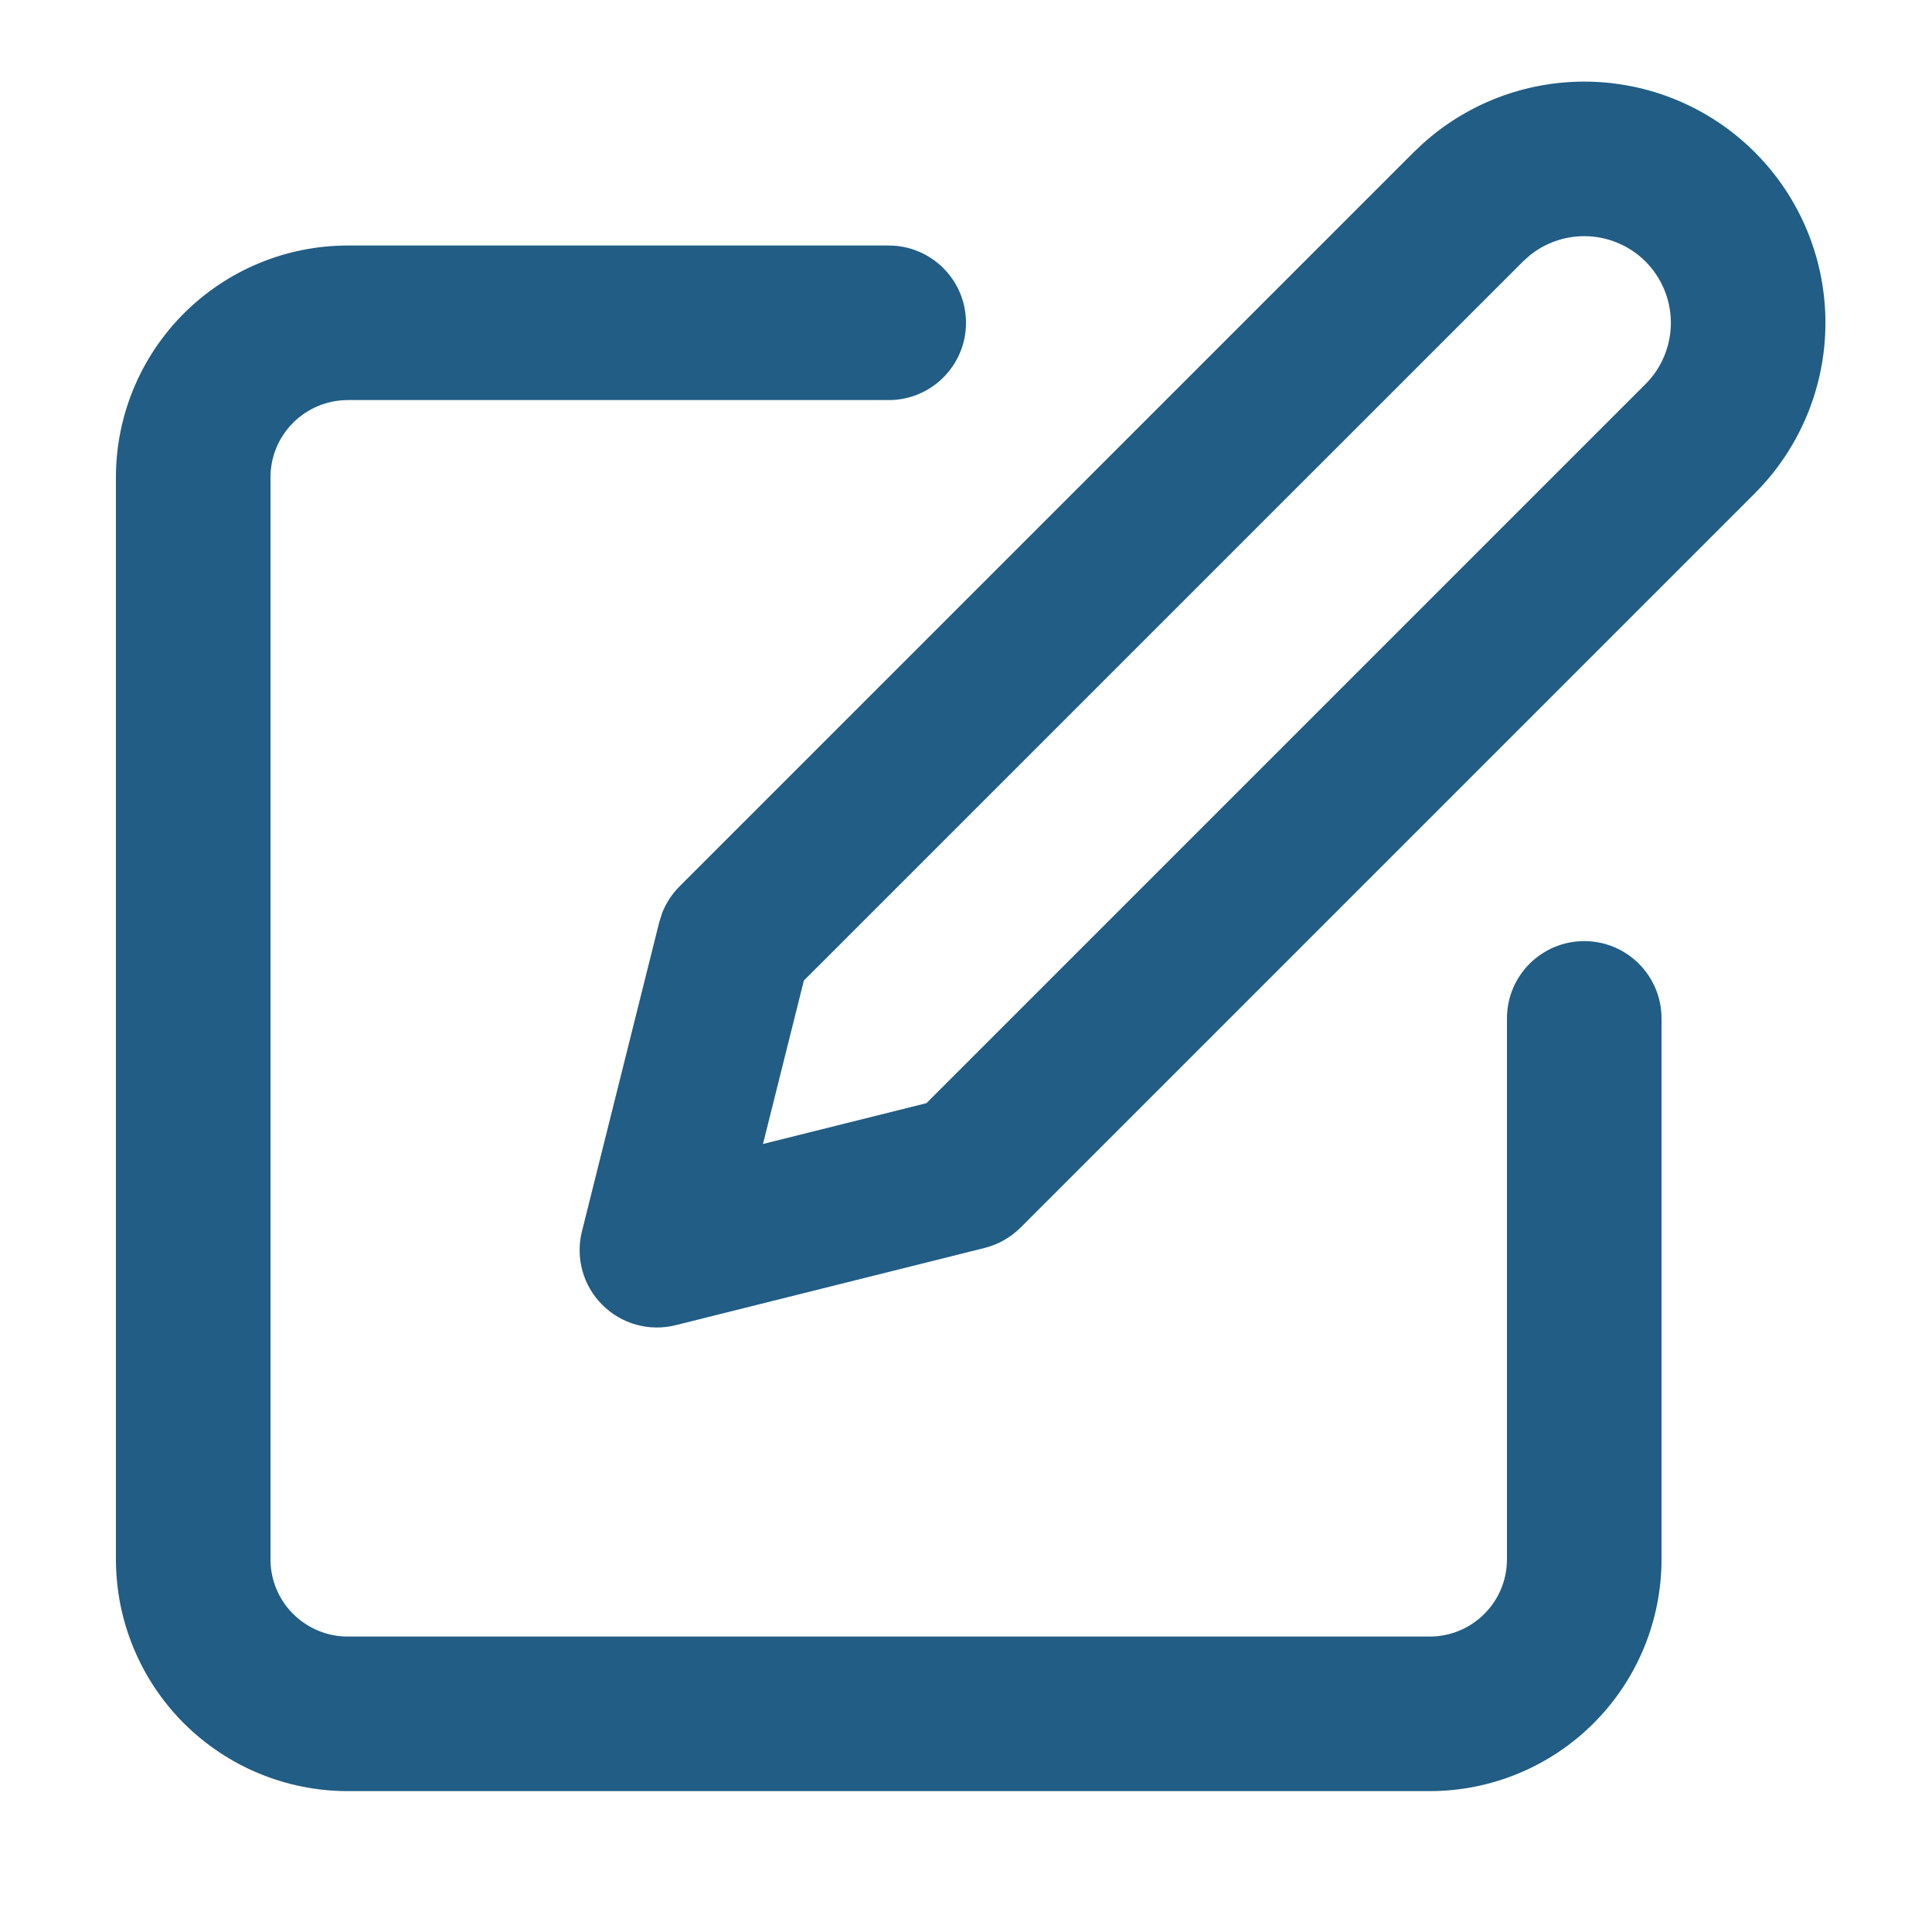
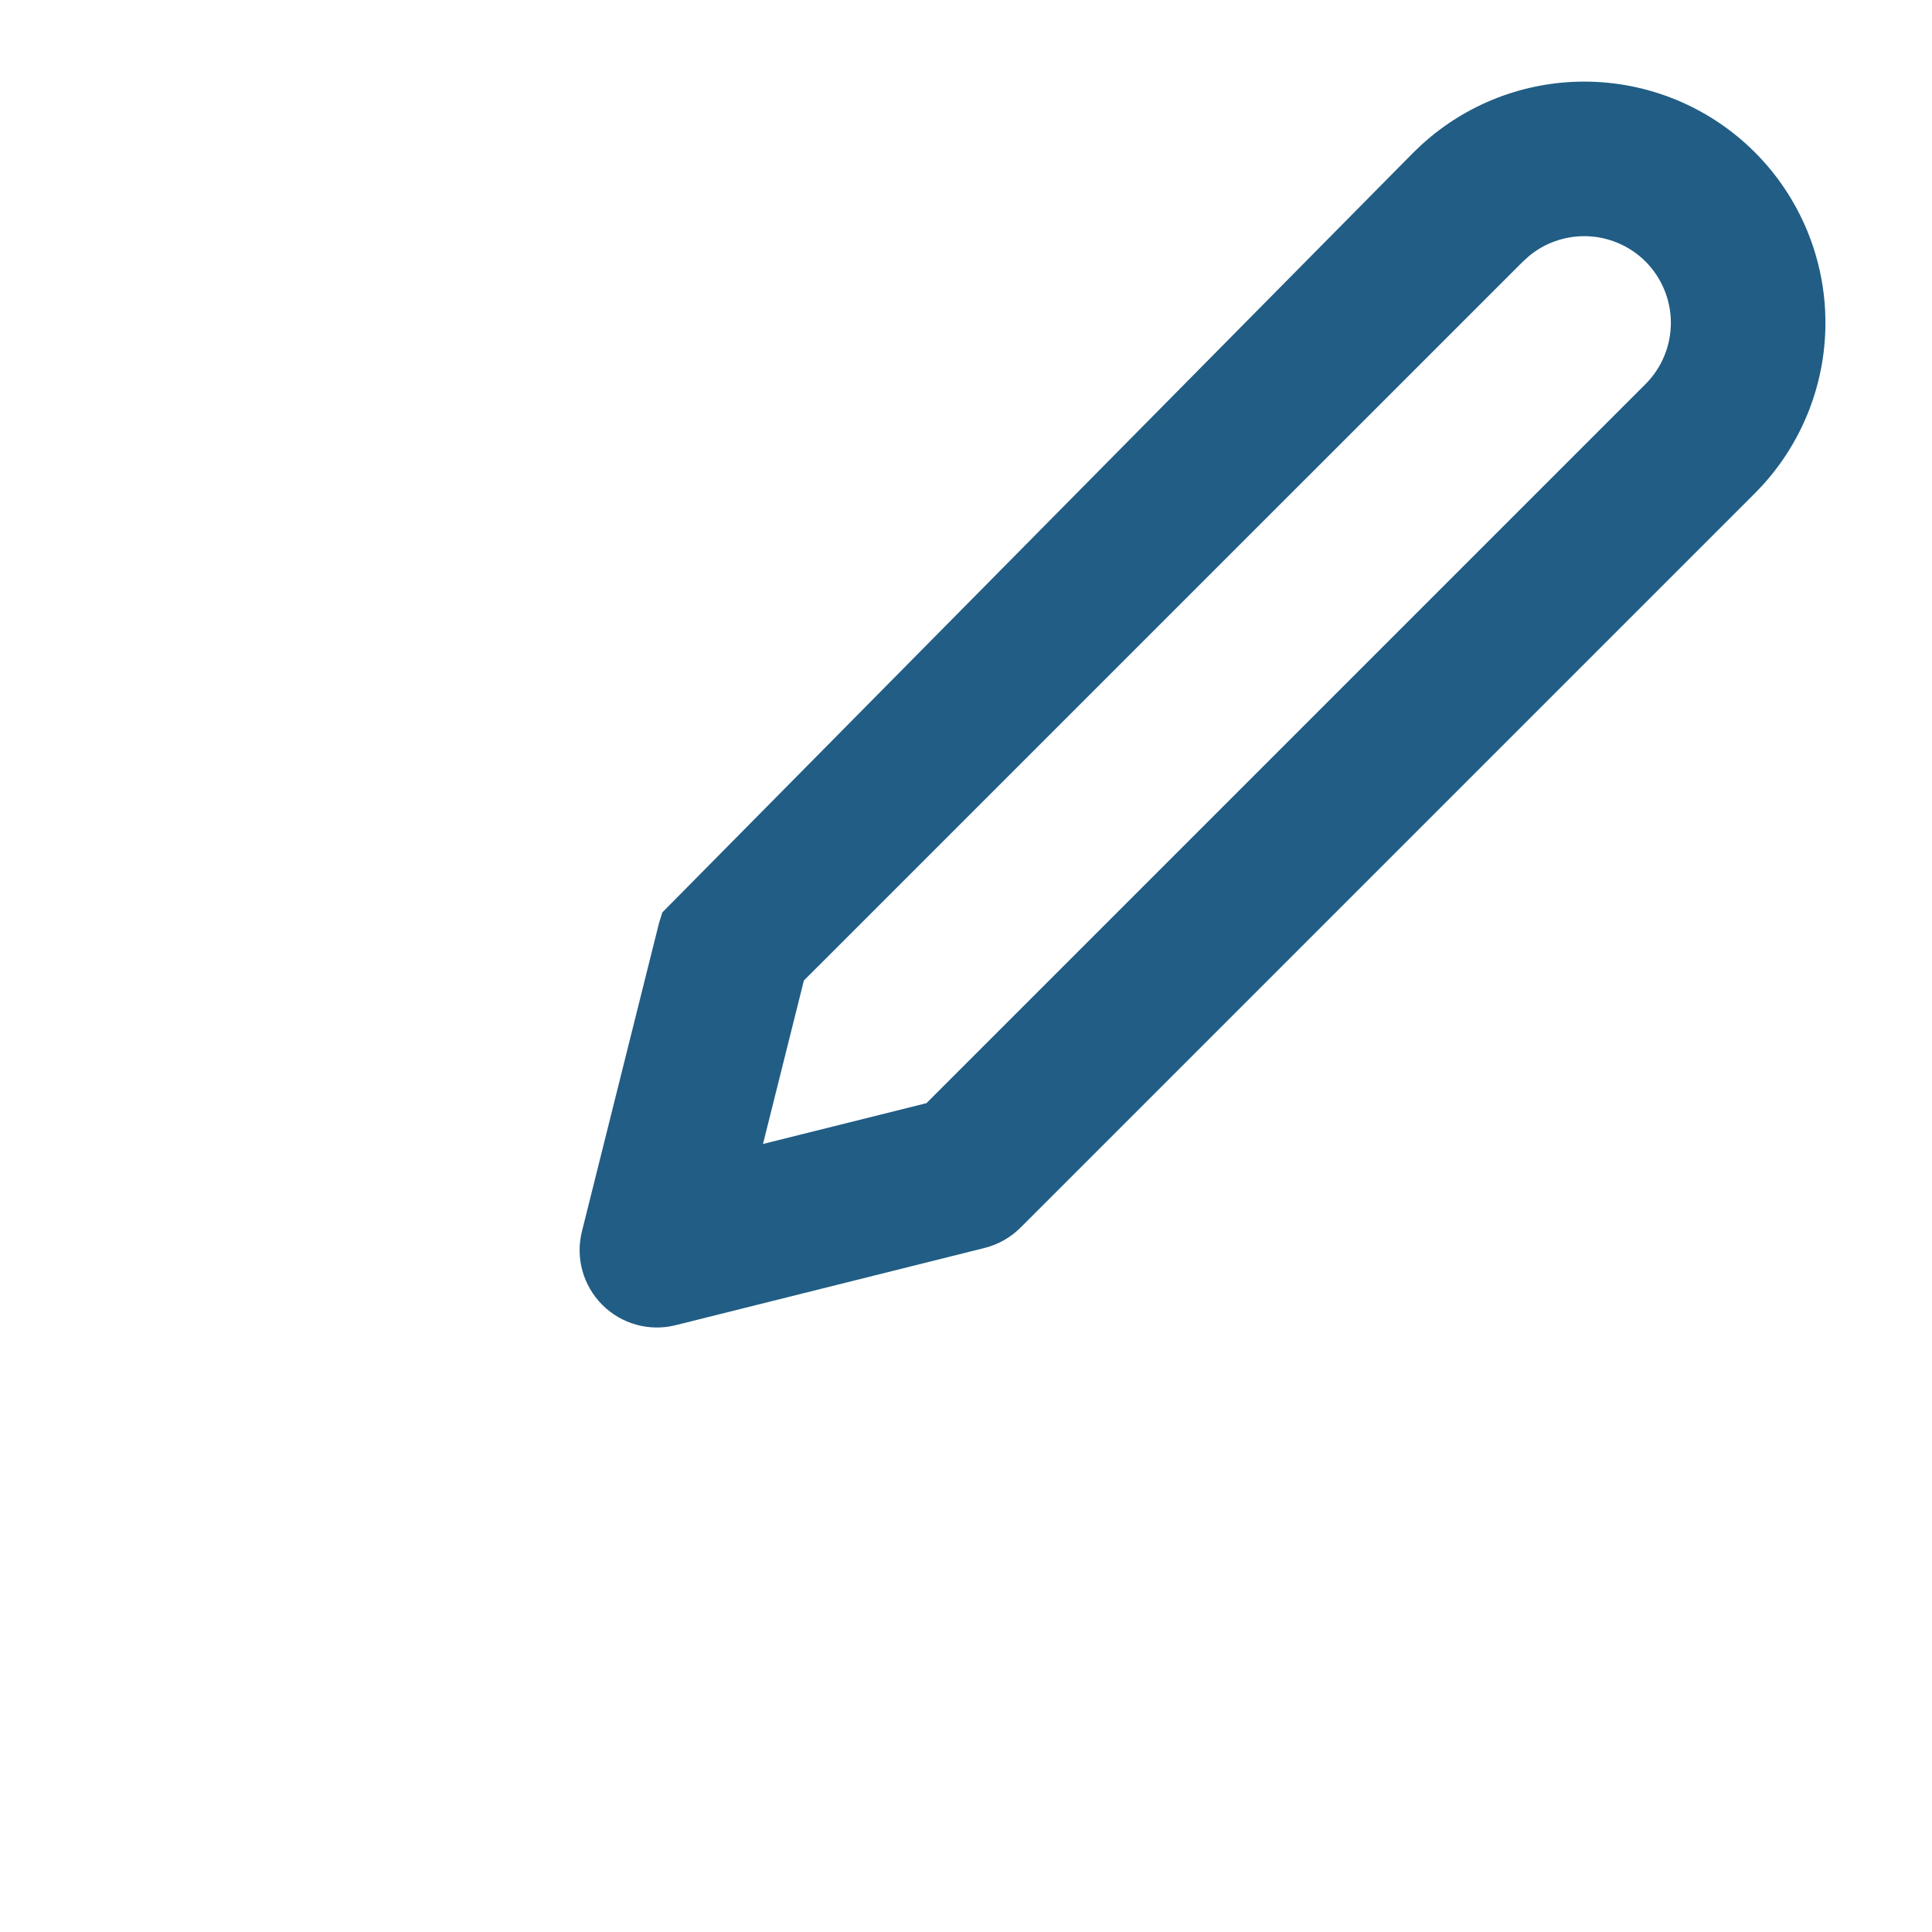
<svg xmlns="http://www.w3.org/2000/svg" width="25" height="25" viewBox="0 0 25 25" fill="none">
-   <path d="M1.5 20.177V6.177C1.5 5.382 1.816 4.619 2.379 4.056C2.942 3.494 3.704 3.177 4.5 3.177H11.5C12.052 3.177 12.5 3.625 12.5 4.177C12.5 4.73 12.052 5.177 11.5 5.177H4.5C4.235 5.177 3.981 5.283 3.793 5.47C3.605 5.658 3.5 5.912 3.5 6.177V20.177C3.5 20.443 3.605 20.697 3.793 20.884C3.981 21.072 4.235 21.177 4.5 21.177H18.5C18.765 21.177 19.02 21.072 19.207 20.884C19.395 20.697 19.5 20.443 19.5 20.177V13.178C19.5 12.625 19.948 12.178 20.5 12.178C21.052 12.178 21.5 12.625 21.5 13.178V20.177C21.5 20.973 21.184 21.736 20.621 22.299C20.058 22.861 19.296 23.177 18.5 23.177H4.5C3.704 23.177 2.942 22.861 2.379 22.299C1.816 21.736 1.5 20.973 1.5 20.177Z" fill="#215D85" />
-   <path d="M21.621 4.177C21.621 3.88 21.503 3.595 21.293 3.384C21.083 3.174 20.797 3.056 20.5 3.056C20.24 3.056 19.989 3.146 19.789 3.31L19.707 3.384L10.402 12.688L9.873 14.803L11.988 14.275L21.293 4.97C21.503 4.76 21.621 4.475 21.621 4.177ZM23.621 4.177C23.621 5.005 23.292 5.799 22.707 6.384L13.207 15.884C13.079 16.012 12.918 16.104 12.742 16.148L8.742 17.148C8.402 17.233 8.041 17.133 7.793 16.884C7.545 16.636 7.445 16.276 7.53 15.935L8.53 11.935L8.571 11.806C8.622 11.681 8.697 11.566 8.793 11.47L18.293 1.97L18.405 1.864C18.978 1.345 19.724 1.056 20.5 1.056C21.328 1.056 22.122 1.385 22.707 1.97C23.293 2.556 23.621 3.349 23.621 4.177Z" fill="#215D85" />
+   <path d="M21.621 4.177C21.621 3.88 21.503 3.595 21.293 3.384C21.083 3.174 20.797 3.056 20.5 3.056C20.24 3.056 19.989 3.146 19.789 3.31L19.707 3.384L10.402 12.688L9.873 14.803L11.988 14.275L21.293 4.97C21.503 4.76 21.621 4.475 21.621 4.177ZM23.621 4.177C23.621 5.005 23.292 5.799 22.707 6.384L13.207 15.884C13.079 16.012 12.918 16.104 12.742 16.148L8.742 17.148C8.402 17.233 8.041 17.133 7.793 16.884C7.545 16.636 7.445 16.276 7.53 15.935L8.53 11.935L8.571 11.806L18.293 1.97L18.405 1.864C18.978 1.345 19.724 1.056 20.5 1.056C21.328 1.056 22.122 1.385 22.707 1.97C23.293 2.556 23.621 3.349 23.621 4.177Z" fill="#215D85" />
</svg>